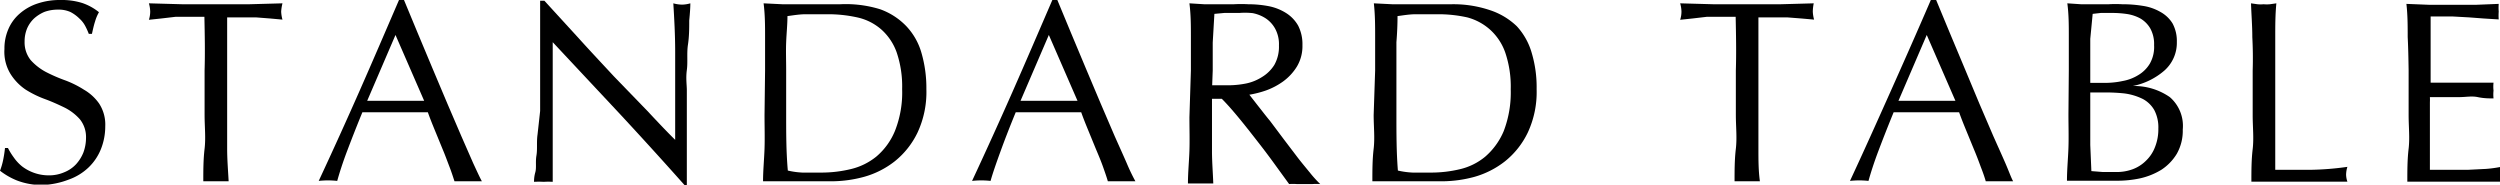
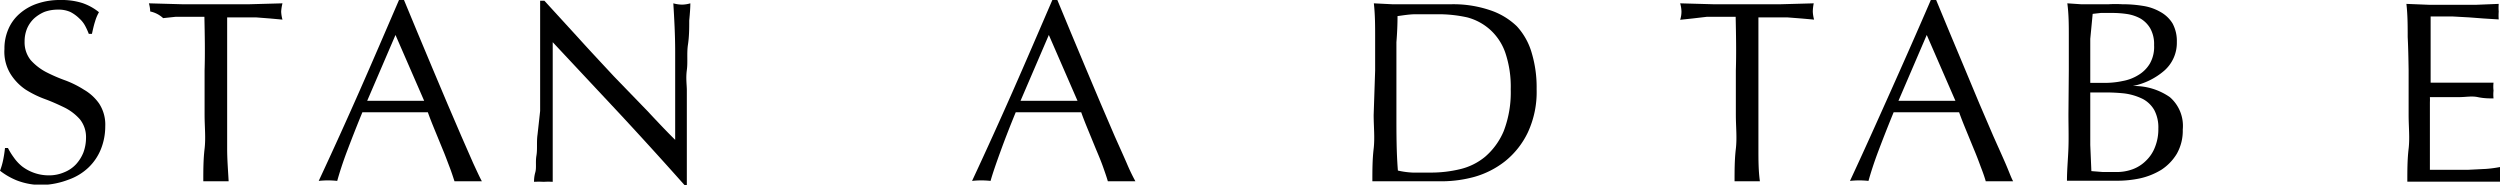
<svg xmlns="http://www.w3.org/2000/svg" width="135.15" height="9.98" viewBox="0 0 135.15 9.98">
  <defs>
    <style>.cls-1{isolation:isolate;}</style>
  </defs>
  <title>standardtable</title>
  <g id="レイヤー_2" data-name="レイヤー 2">
    <g id="レイヤー_1-2" data-name="レイヤー 1">
      <g id="STANDARD_TABLE" data-name="STANDARD TABLE">
        <g class="cls-1">
          <path d="M.73,8.49A2.32,2.32,0,0,0,1.2,9a2.39,2.39,0,0,0,1.45.48,2.05,2.05,0,0,0,.83-.17,1.76,1.76,0,0,0,.63-.43,2.1,2.1,0,0,0,.4-.64,2.3,2.3,0,0,0,.14-.79,1.53,1.53,0,0,0-.33-1,2.75,2.75,0,0,0-.82-.63c-.33-.16-.68-.32-1.06-.46a5.49,5.49,0,0,1-1.06-.52A2.84,2.84,0,0,1,.57,4,2.29,2.29,0,0,1,.24,2.65,2.62,2.62,0,0,1,.45,1.58,2.3,2.3,0,0,1,1.06.74,2.79,2.79,0,0,1,2,.2,3.78,3.78,0,0,1,3.28,0,3.7,3.7,0,0,1,4.44.16a2.91,2.91,0,0,1,.91.5,2.21,2.21,0,0,0-.21.5c-.06.18-.11.4-.17.67H4.8a3.7,3.7,0,0,0-.19-.42A1.46,1.46,0,0,0,4.29,1,2,2,0,0,0,3.81.65,1.56,1.56,0,0,0,3.13.52a2.13,2.13,0,0,0-.72.12A2,2,0,0,0,1.84,1a1.64,1.64,0,0,0-.38.55,1.82,1.82,0,0,0-.13.7,1.53,1.53,0,0,0,.33,1,3,3,0,0,0,.82.64,8.66,8.66,0,0,0,1.06.46,5.34,5.34,0,0,1,1,.5,2.56,2.56,0,0,1,.82.75,2.08,2.08,0,0,1,.33,1.23,3.31,3.31,0,0,1-.23,1.22,2.84,2.84,0,0,1-.67,1,3,3,0,0,1-1.08.66A4.37,4.37,0,0,1,2.31,10,3.71,3.71,0,0,1,.9,9.75,3.81,3.81,0,0,1,0,9.23a3.58,3.58,0,0,0,.17-.58A6.54,6.54,0,0,0,.27,8H.43A3.39,3.39,0,0,0,.73,8.49Z" />
-           <path d="M11.05.91h-.77l-.8,0L8.71,1l-.66.07A1.48,1.48,0,0,0,8.12.62,1.77,1.77,0,0,0,8.05.18L9.86.23c.58,0,1.19,0,1.8,0s1.22,0,1.81,0l1.8-.05a2.49,2.49,0,0,0-.07.45,1.91,1.91,0,0,0,.07.43L14.61,1,13.84.94l-.8,0h-.76c0,1,0,1.93,0,2.9V6.22c0,.61,0,1.22,0,1.82s.05,1.18.08,1.76q-.33,0-.69,0c-.24,0-.47,0-.68,0,0-.58,0-1.17.07-1.76s0-1.21,0-1.82V3.81C11.09,2.84,11.07,1.87,11.05.91Z" />
+           <path d="M11.05.91h-.77l-.8,0l-.66.07A1.48,1.48,0,0,0,8.12.62,1.77,1.77,0,0,0,8.05.18L9.86.23c.58,0,1.19,0,1.8,0s1.22,0,1.81,0l1.8-.05a2.49,2.49,0,0,0-.07.45,1.91,1.91,0,0,0,.07.43L14.61,1,13.84.94l-.8,0h-.76c0,1,0,1.93,0,2.9V6.22c0,.61,0,1.22,0,1.82s.05,1.18.08,1.76q-.33,0-.69,0c-.24,0-.47,0-.68,0,0-.58,0-1.17.07-1.76s0-1.21,0-1.82V3.81C11.09,2.84,11.07,1.87,11.05.91Z" />
          <path d="M26.05,9.8l-.37,0h-.74l-.37,0c-.07-.21-.15-.47-.27-.78s-.23-.62-.37-.95l-.41-1c-.14-.34-.27-.66-.39-1l-.91,0H20.44l-.85,0c-.3.73-.57,1.42-.82,2.08s-.42,1.2-.54,1.63a4.52,4.52,0,0,0-1,0c.76-1.63,1.5-3.26,2.21-4.87S20.85,1.67,21.57,0h.27l.73,1.76.8,1.91.81,1.92.76,1.77.64,1.46C25.78,9.25,25.93,9.58,26.05,9.8Zm-6.2-4.35h2.3l.78,0L21.38,1.89Z" />
          <path d="M33.52,6.17,29.88,2.28q0,.39,0,1.05c0,.44,0,1,0,1.79,0,.2,0,.44,0,.73s0,.59,0,.91,0,.64,0,1,0,.63,0,.91,0,.52,0,.73,0,.36,0,.43a3.68,3.68,0,0,0-.49,0,4.17,4.17,0,0,0-.52,0c0-.09,0-.27.07-.52s0-.55.06-.9,0-.73.06-1.14L29.2,6c0-.41,0-.82,0-1.21s0-.74,0-1c0-.89,0-1.66,0-2.31s0-1.12,0-1.44h.23l1.83,2c.64.71,1.29,1.4,1.93,2.09L35,6c.57.61,1.07,1.14,1.5,1.56V5.67c0-1,0-1.93,0-2.86S36.45,1,36.4.18a1.85,1.85,0,0,0,.48.07,1.7,1.7,0,0,0,.44-.07q0,.32-.06.93c0,.41,0,.85-.07,1.31s0,.93-.06,1.37,0,.81,0,1.08v.84c0,.32,0,.65,0,1s0,.69,0,1,0,.68,0,1,0,.57,0,.79V10H37Q35.33,8.12,33.52,6.17Z" />
-           <path d="M41.36,3.81c0-.62,0-1.22,0-1.81s0-1.2-.08-1.82L42.3.23c.35,0,.7,0,1.06,0s.7,0,1,0,.71,0,1.06,0A6.29,6.29,0,0,1,47.58.5,3.68,3.68,0,0,1,49,1.42a3.49,3.49,0,0,1,.82,1.46,6.8,6.8,0,0,1,.26,1.94,5.18,5.18,0,0,1-.48,2.35,4.45,4.45,0,0,1-1.23,1.55,4.74,4.74,0,0,1-1.66.84A6.73,6.73,0,0,1,45,9.8h-.93l-.94,0h-.94l-.94,0c0-.58.06-1.17.08-1.76s0-1.21,0-1.82ZM42.5,6.22c0,1,0,2,.09,3a4.27,4.27,0,0,0,.79.11c.34,0,.69,0,1,0A6.75,6.75,0,0,0,46,9.14a3.44,3.44,0,0,0,1.38-.68,3.61,3.61,0,0,0,1-1.38,5.63,5.63,0,0,0,.39-2.26,5.72,5.72,0,0,0-.3-2,3,3,0,0,0-.83-1.23A2.92,2.92,0,0,0,46.34.94a7.27,7.27,0,0,0-1.6-.17c-.42,0-.81,0-1.17,0s-.69.06-1,.1c0,.45-.05.92-.07,1.41s0,1,0,1.49Z" />
          <path d="M61.38,9.8l-.38,0h-.74l-.37,0c-.06-.21-.15-.47-.26-.78s-.24-.62-.38-.95l-.41-1c-.14-.34-.27-.66-.39-1l-.91,0H55.76l-.85,0c-.3.73-.57,1.42-.81,2.08s-.43,1.2-.55,1.63a4.52,4.52,0,0,0-1,0c.76-1.63,1.5-3.26,2.21-4.87S56.17,1.67,56.89,0h.27l.73,1.76.8,1.91.81,1.92.76,1.77c.24.54.45,1,.65,1.46A10.5,10.5,0,0,0,61.38,9.8ZM55.17,5.45h2.3l.78,0L56.7,1.89Z" />
-           <path d="M64.38,3.81c0-.62,0-1.22,0-1.81s0-1.2-.08-1.82l.8.05c.26,0,.53,0,.8,0s.54,0,.8,0a7,7,0,0,1,.79,0,5.85,5.85,0,0,1,1.13.11,2.76,2.76,0,0,1,.93.38,1.93,1.93,0,0,1,.63.67,2.2,2.2,0,0,1,.23,1.05,2.15,2.15,0,0,1-.3,1.16,2.84,2.84,0,0,1-.74.8,3.77,3.77,0,0,1-.93.49,5.42,5.42,0,0,1-.9.23l.46.59c.2.25.41.53.66.83l.75,1,.76,1c.24.31.47.58.68.84s.39.44.52.57a3,3,0,0,0-.42,0H70.1a2.73,2.73,0,0,0-.41,0l-.64-.88c-.28-.39-.59-.81-.94-1.26s-.7-.9-1.06-1.34-.69-.82-1-1.13h-.53v1c0,.61,0,1.22,0,1.82s.05,1.18.07,1.76c-.21,0-.44,0-.68,0s-.47,0-.69,0c0-.58.06-1.17.08-1.76s0-1.21,0-1.82Zm1.15.8.43,0,.51,0a5,5,0,0,0,.91-.1,2.55,2.55,0,0,0,.85-.35,2,2,0,0,0,.66-.65,2,2,0,0,0,.25-1.05,1.76,1.76,0,0,0-.2-.9,1.59,1.59,0,0,0-.52-.57,2,2,0,0,0-.7-.28A3.91,3.91,0,0,0,67,.7l-.81,0-.54.05L65.56,2.3c0,.5,0,1,0,1.51Z" />
          <path d="M74.34,3.81c0-.62,0-1.22,0-1.81s0-1.2-.07-1.82l1,.05c.35,0,.71,0,1.06,0s.71,0,1.06,0,.7,0,1.06,0a6.18,6.18,0,0,1,2.1.32A3.8,3.8,0,0,1,82,1.42a3.59,3.59,0,0,1,.81,1.46,6.46,6.46,0,0,1,.26,1.94,5.18,5.18,0,0,1-.48,2.35,4.45,4.45,0,0,1-1.23,1.55,4.78,4.78,0,0,1-1.65.84A6.73,6.73,0,0,1,78,9.8H77l-.94,0h-.94c-.3,0-.62,0-.93,0,0-.58,0-1.17.07-1.76s0-1.21,0-1.82Zm1.15,2.41c0,1,0,2,.08,3a4.39,4.39,0,0,0,.8.11c.34,0,.68,0,1,0a6.68,6.68,0,0,0,1.54-.18,3.31,3.31,0,0,0,1.38-.68,3.73,3.73,0,0,0,1-1.38,5.82,5.82,0,0,0,.38-2.26,5.72,5.72,0,0,0-.3-2,3,3,0,0,0-.82-1.23A3,3,0,0,0,79.32.94,7.18,7.18,0,0,0,77.73.77c-.42,0-.82,0-1.18,0s-.69.06-1,.1q0,.68-.06,1.41c0,.49,0,1,0,1.49Z" />
          <path d="M93.83.91h-.77l-.8,0L91.49,1l-.66.07A1.48,1.48,0,0,0,90.9.62a1.77,1.77,0,0,0-.07-.44l1.8.05c.59,0,1.2,0,1.81,0s1.22,0,1.81,0l1.8-.05A2.49,2.49,0,0,0,98,.63a1.91,1.91,0,0,0,.07.43L97.39,1,96.62.94l-.8,0h-.76c0,1,0,1.93,0,2.9V6.22c0,.61,0,1.22,0,1.82s0,1.18.08,1.76q-.33,0-.69,0c-.24,0-.47,0-.68,0,0-.58,0-1.17.07-1.76s0-1.21,0-1.82V3.81C93.87,2.84,93.85,1.87,93.83.91Z" />
          <path d="M108.83,9.8l-.37,0h-.74l-.37,0q-.09-.32-.27-.78c-.11-.3-.23-.62-.37-.95l-.41-1c-.14-.34-.27-.66-.39-1l-.91,0h-1.78l-.85,0c-.3.73-.57,1.42-.82,2.08s-.42,1.2-.54,1.63a4.52,4.52,0,0,0-1,0c.76-1.63,1.49-3.26,2.21-4.87s1.45-3.26,2.17-4.93h.27l.73,1.76.8,1.91L107,5.59l.76,1.77c.24.54.45,1,.65,1.46S108.71,9.58,108.83,9.8Zm-6.2-4.35h2.3l.78,0-1.55-3.56Z" />
          <path d="M111.84,3.79c0-.61,0-1.22,0-1.82s0-1.19-.08-1.79l.74.05c.26,0,.5,0,.75,0l.74,0a6.23,6.23,0,0,1,.74,0,6.72,6.72,0,0,1,1.13.09,2.68,2.68,0,0,1,.94.33,1.76,1.76,0,0,1,.65.62,2,2,0,0,1,.23,1A2,2,0,0,1,117,3.82a3.72,3.72,0,0,1-1.7.83v0a3.37,3.37,0,0,1,2,.6A2.05,2.05,0,0,1,118,7a2.52,2.52,0,0,1-.32,1.31,2.69,2.69,0,0,1-.84.87,3.79,3.79,0,0,1-1.14.46,5.87,5.87,0,0,1-1.24.13h-.68l-.68,0h-.68c-.23,0-.45,0-.68,0,0-.6.06-1.19.08-1.78s0-1.2,0-1.82Zm1.91.69a4.57,4.57,0,0,0,1-.1,2.41,2.41,0,0,0,.86-.33,1.78,1.78,0,0,0,.61-.61,1.82,1.82,0,0,0,.23-1,1.73,1.73,0,0,0-.21-.91,1.49,1.49,0,0,0-.53-.53A2.19,2.19,0,0,0,115,.76a5.52,5.52,0,0,0-.81-.06l-.62,0-.44.05L113,2.1c0,.44,0,.88,0,1.33V4.48ZM113,6.43q0,.71,0,1.41l.06,1.41.63.05c.24,0,.49,0,.74,0a2.51,2.51,0,0,0,.86-.15,2,2,0,0,0,.72-.46,2,2,0,0,0,.49-.74,2.59,2.59,0,0,0,.18-1,2,2,0,0,0-.22-1,1.56,1.56,0,0,0-.62-.6,3.16,3.16,0,0,0-1-.3A9.7,9.7,0,0,0,113.62,5H113Z" />
-           <path d="M121.76,2c0-.6-.05-1.2-.07-1.82l.35.05a1.83,1.83,0,0,0,.33,0,1.94,1.94,0,0,0,.34,0l.35-.05C123,.8,123,1.4,123,2s0,1.19,0,1.81C123,5,123,6,123,6.87s0,1.63,0,2.31c.66,0,1.3,0,1.9,0a15.64,15.64,0,0,0,2-.16,1.52,1.52,0,0,0-.07.42,1.23,1.23,0,0,0,.07.38q-.64,0-1.29,0H123l-1.29,0c0-.58,0-1.17.07-1.76s0-1.21,0-1.82V3.81C121.8,3.19,121.79,2.59,121.76,2Z" />
          <path d="M130.16,2c0-.59,0-1.19-.07-1.79l1.25.05c.41,0,.83,0,1.25,0s.84,0,1.25,0l1.24-.05a3,3,0,0,0,0,.42,3,3,0,0,0,0,.42L134.27,1l-.79-.06-.9-.05-1.18,0c0,.3,0,.58,0,.85s0,.58,0,.93V3.68c0,.35,0,.61,0,.79l1.1,0,.9,0,.75,0,.65,0a2,2,0,0,0,0,.43,2,2,0,0,0,0,.42c-.24,0-.52,0-.85-.07s-.64,0-1,0l-.91,0h-.68a2.72,2.72,0,0,1,0,.28V8.4c0,.35,0,.61,0,.78h1c.36,0,.71,0,1.05,0l1-.05a6.54,6.54,0,0,0,.79-.11.78.78,0,0,0,0,.22,1.7,1.7,0,0,0,0,.22,1.63,1.63,0,0,0,0,.36c-.42,0-.83,0-1.25,0h-2.54l-1.27,0c0-.6,0-1.19.07-1.78s0-1.2,0-1.82V3.79C130.2,3.18,130.19,2.57,130.16,2Z" />
        </g>
      </g>
    </g>
  </g>
</svg>